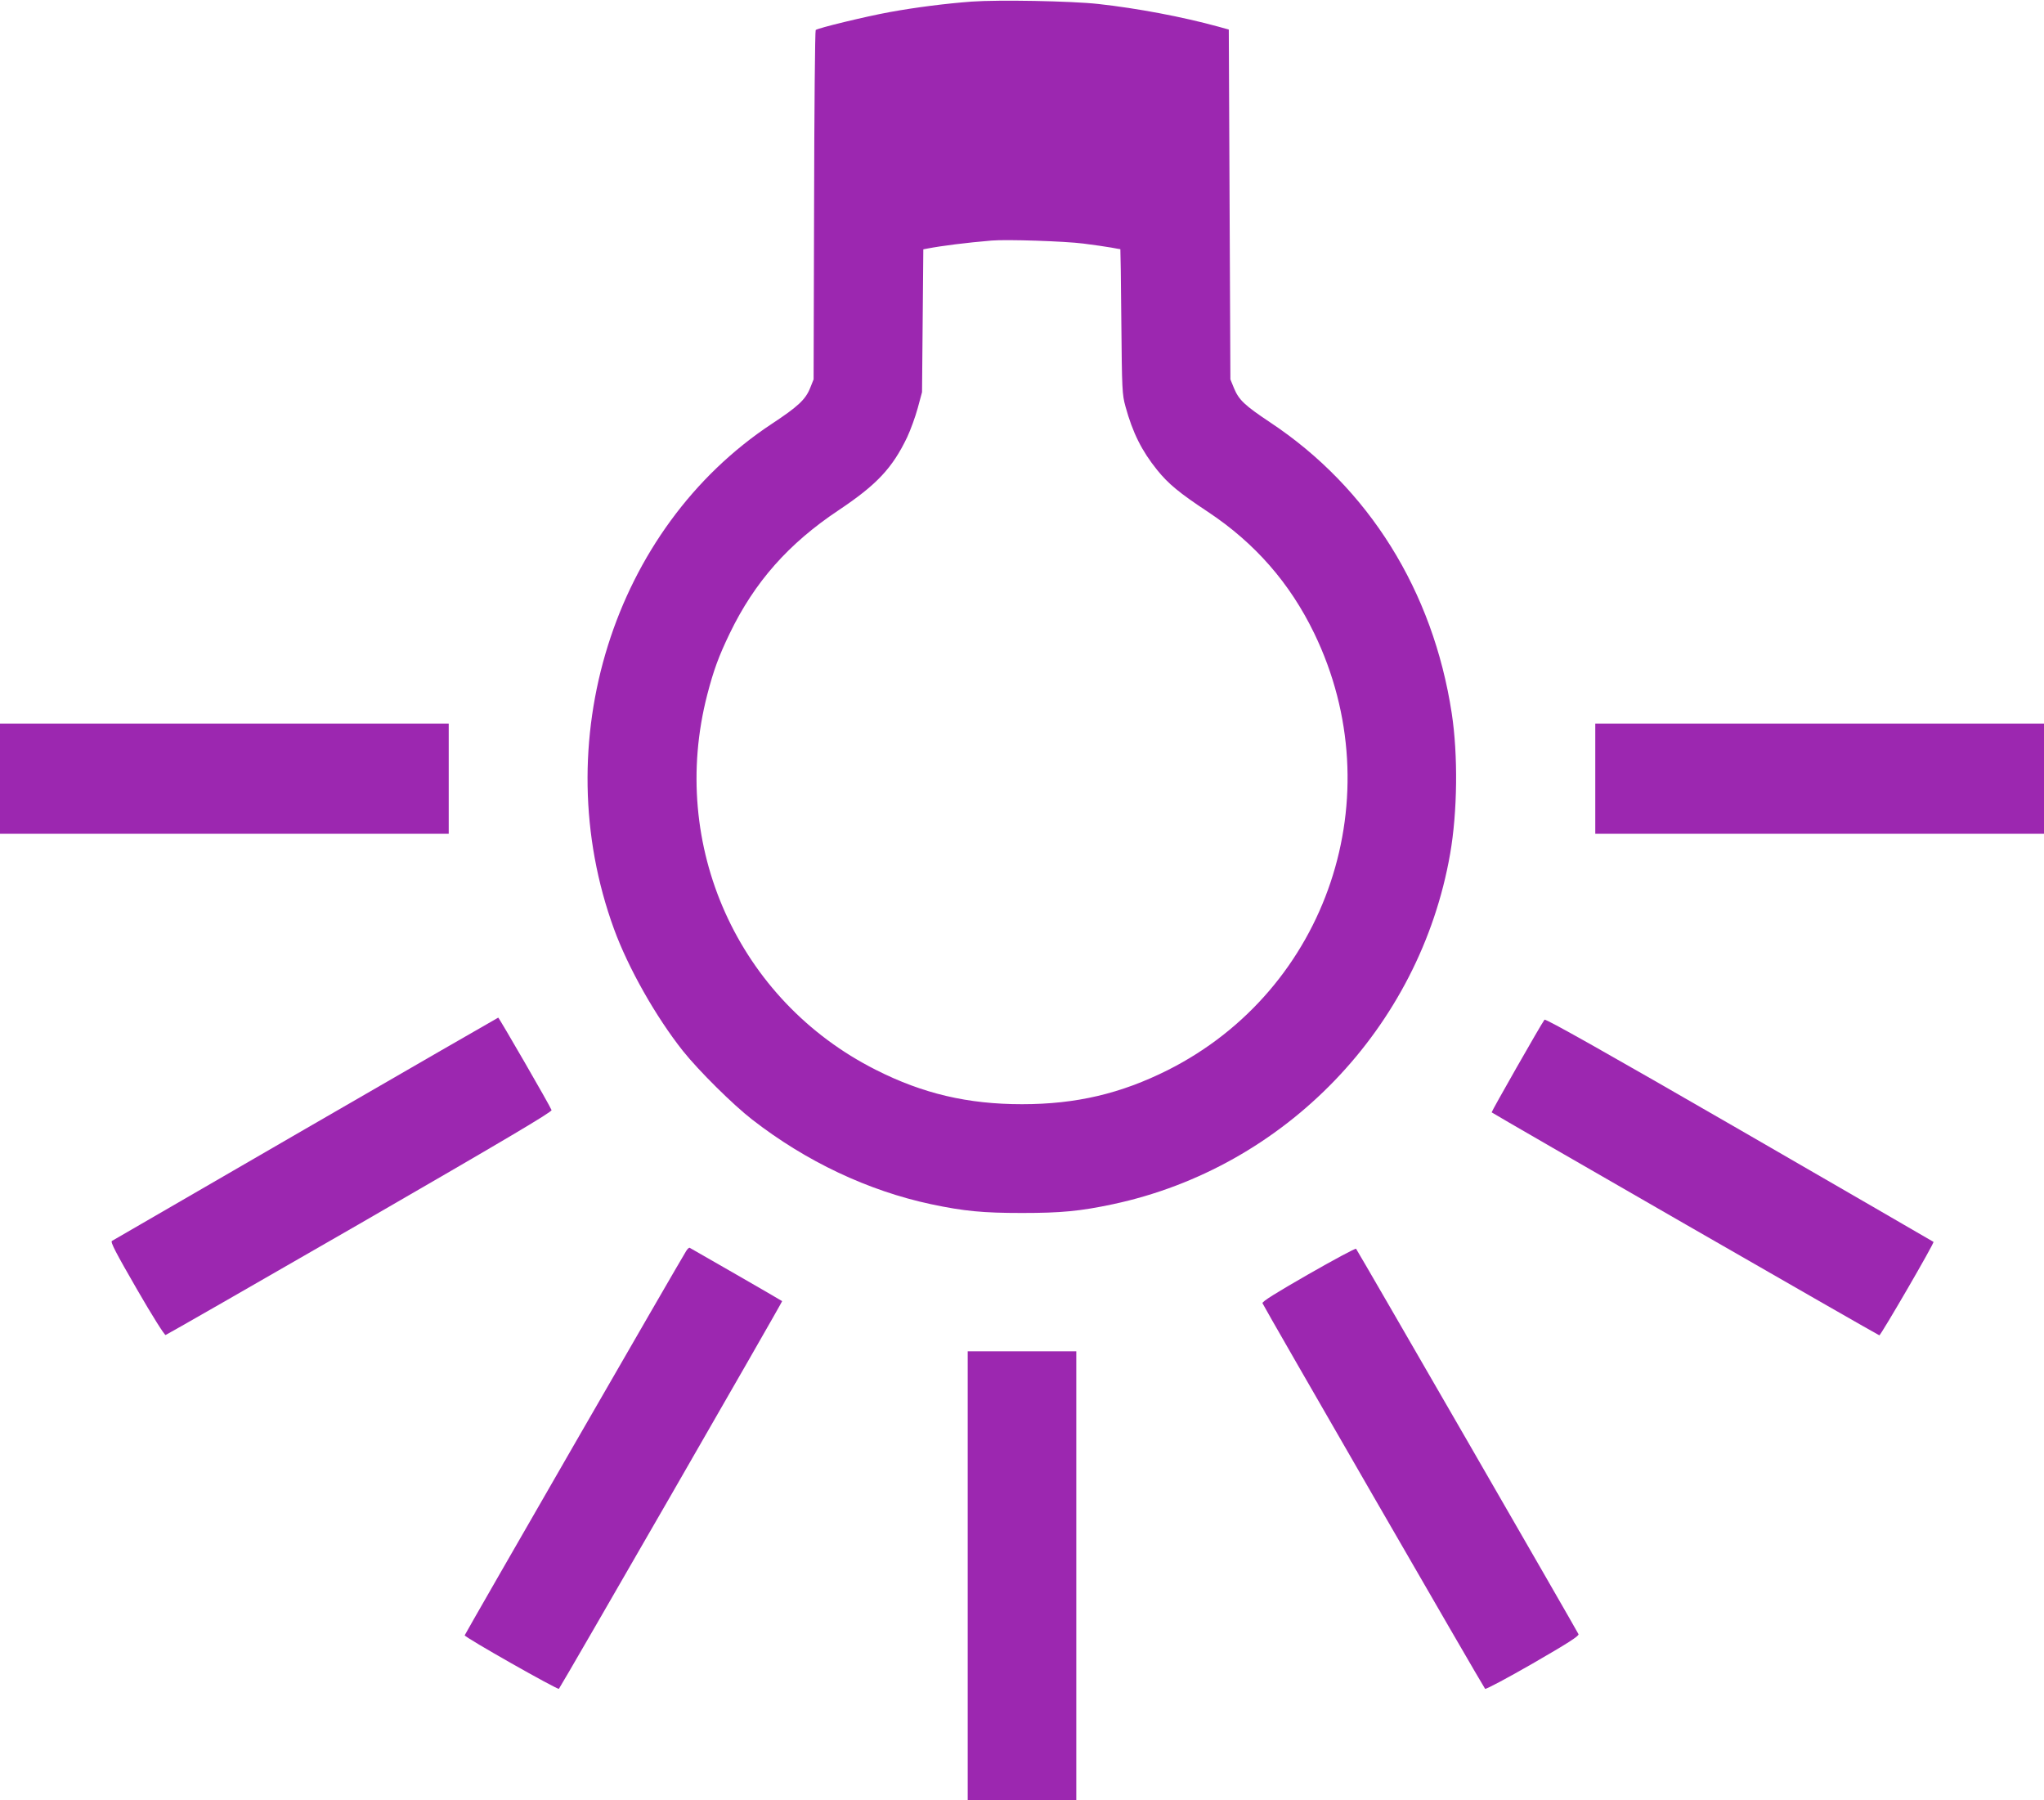
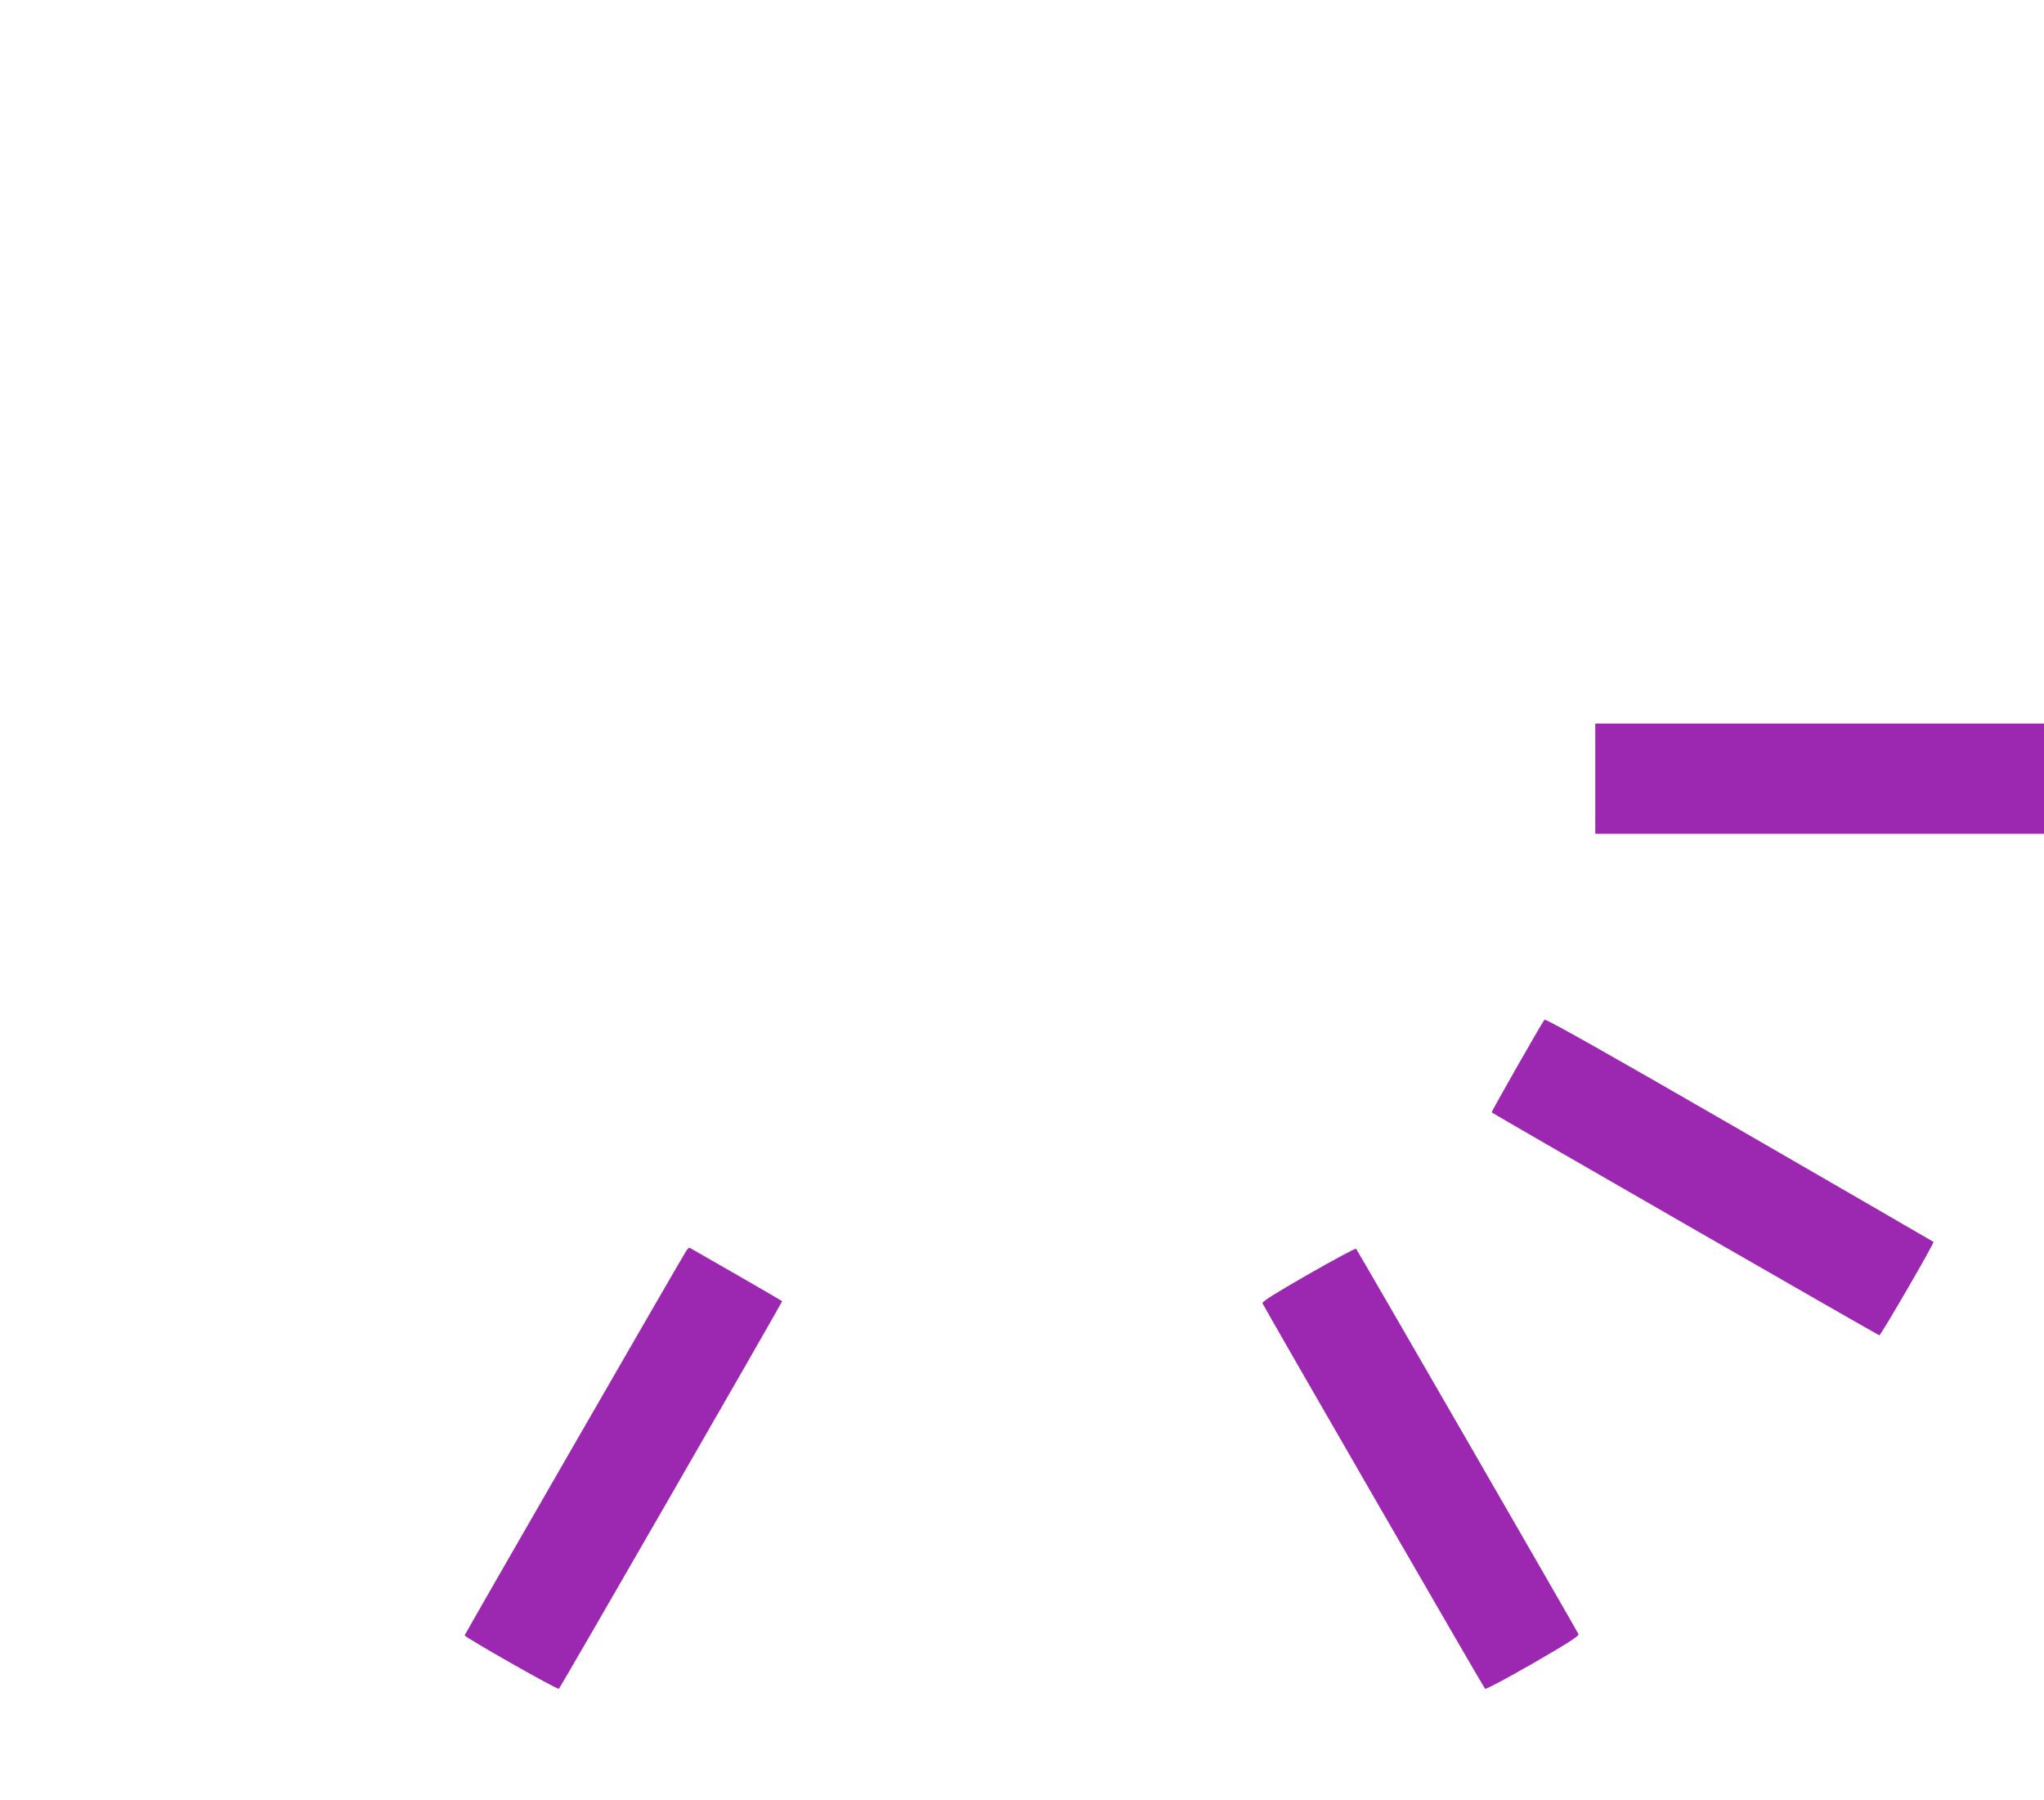
<svg xmlns="http://www.w3.org/2000/svg" version="1.0" width="1280pt" height="1127pt" viewBox="0 0 1280 1127" preserveAspectRatio="xMidYMid meet">
  <g transform="translate(0,1127) scale(0.1,-0.1)" fill="#9c27b0" stroke="none">
-     <path d="M6085 11260 c-161 -12 -351 -36 -515 -66 -148 -27 -450 -100 -462 -112 -4 -4 -9 -498 -10 -1097 l-3 -1090 -22 -55 c-29 -72 -77 -116 -239 -223 -996 -657 -1415 -1997 -989 -3163 89 -244 262 -550 432 -764 99 -124 313 -336 433 -429 338 -263 727 -446 1120 -530 208 -44 326 -55 570 -55 244 0 363 11 570 55 1078 230 1921 1105 2111 2193 46 263 50 620 10 881 -117 766 -520 1411 -1136 1820 -162 108 -197 141 -228 216 l-22 54 -5 1095 -5 1095 -65 18 c-226 62 -507 115 -751 142 -172 19 -626 27 -794 15z m700 -1515 c66 -8 144 -20 174 -25 30 -6 56 -10 57 -10 1 0 4 -204 6 -452 4 -429 5 -457 26 -533 45 -164 102 -278 198 -397 70 -87 139 -144 319 -263 294 -195 513 -446 665 -760 492 -1017 86 -2229 -916 -2734 -295 -148 -575 -214 -914 -214 -339 0 -621 66 -915 215 -864 435 -1300 1406 -1056 2349 40 154 72 241 141 384 155 321 368 562 682 771 238 159 336 263 429 457 21 45 51 127 66 182 l27 100 4 447 4 447 26 5 c88 17 246 37 402 50 93 8 459 -4 575 -19z" />
-     <path d="M0 6395 l0 -345 1405 0 1405 0 0 345 0 345 -1405 0 -1405 0 0 -345z" />
    <path d="M9990 6395 l0 -345 1405 0 1405 0 0 345 0 345 -1405 0 -1405 0 0 -345z" />
-     <path d="M1915 4204 c-660 -382 -1206 -698 -1214 -703 -11 -6 24 -73 155 -300 98 -170 174 -290 181 -289 7 2 555 316 1218 698 902 521 1203 699 1199 710 -9 26 -329 579 -334 579 -3 -1 -545 -313 -1205 -695z" />
    <path d="M9672 4886 c-21 -27 -334 -577 -331 -580 14 -12 2421 -1396 2428 -1396 9 0 346 579 339 585 -2 2 -549 318 -1215 703 -835 482 -1215 696 -1221 688z" />
    <path d="M4297 3438 c-37 -58 -1387 -2400 -1387 -2406 0 -13 583 -343 590 -335 14 16 1402 2425 1398 2427 -5 5 -571 330 -579 334 -4 2 -14 -7 -22 -20z" />
    <path d="M8193 3292 c-202 -116 -291 -171 -287 -181 6 -18 1383 -2403 1394 -2414 4 -5 139 67 299 159 222 128 290 172 286 183 -8 19 -1384 2403 -1393 2413 -4 4 -138 -68 -299 -160z" />
-     <path d="M6060 1405 l0 -1405 340 0 340 0 0 1405 0 1405 -340 0 -340 0 0 -1405z" />
  </g>
</svg>